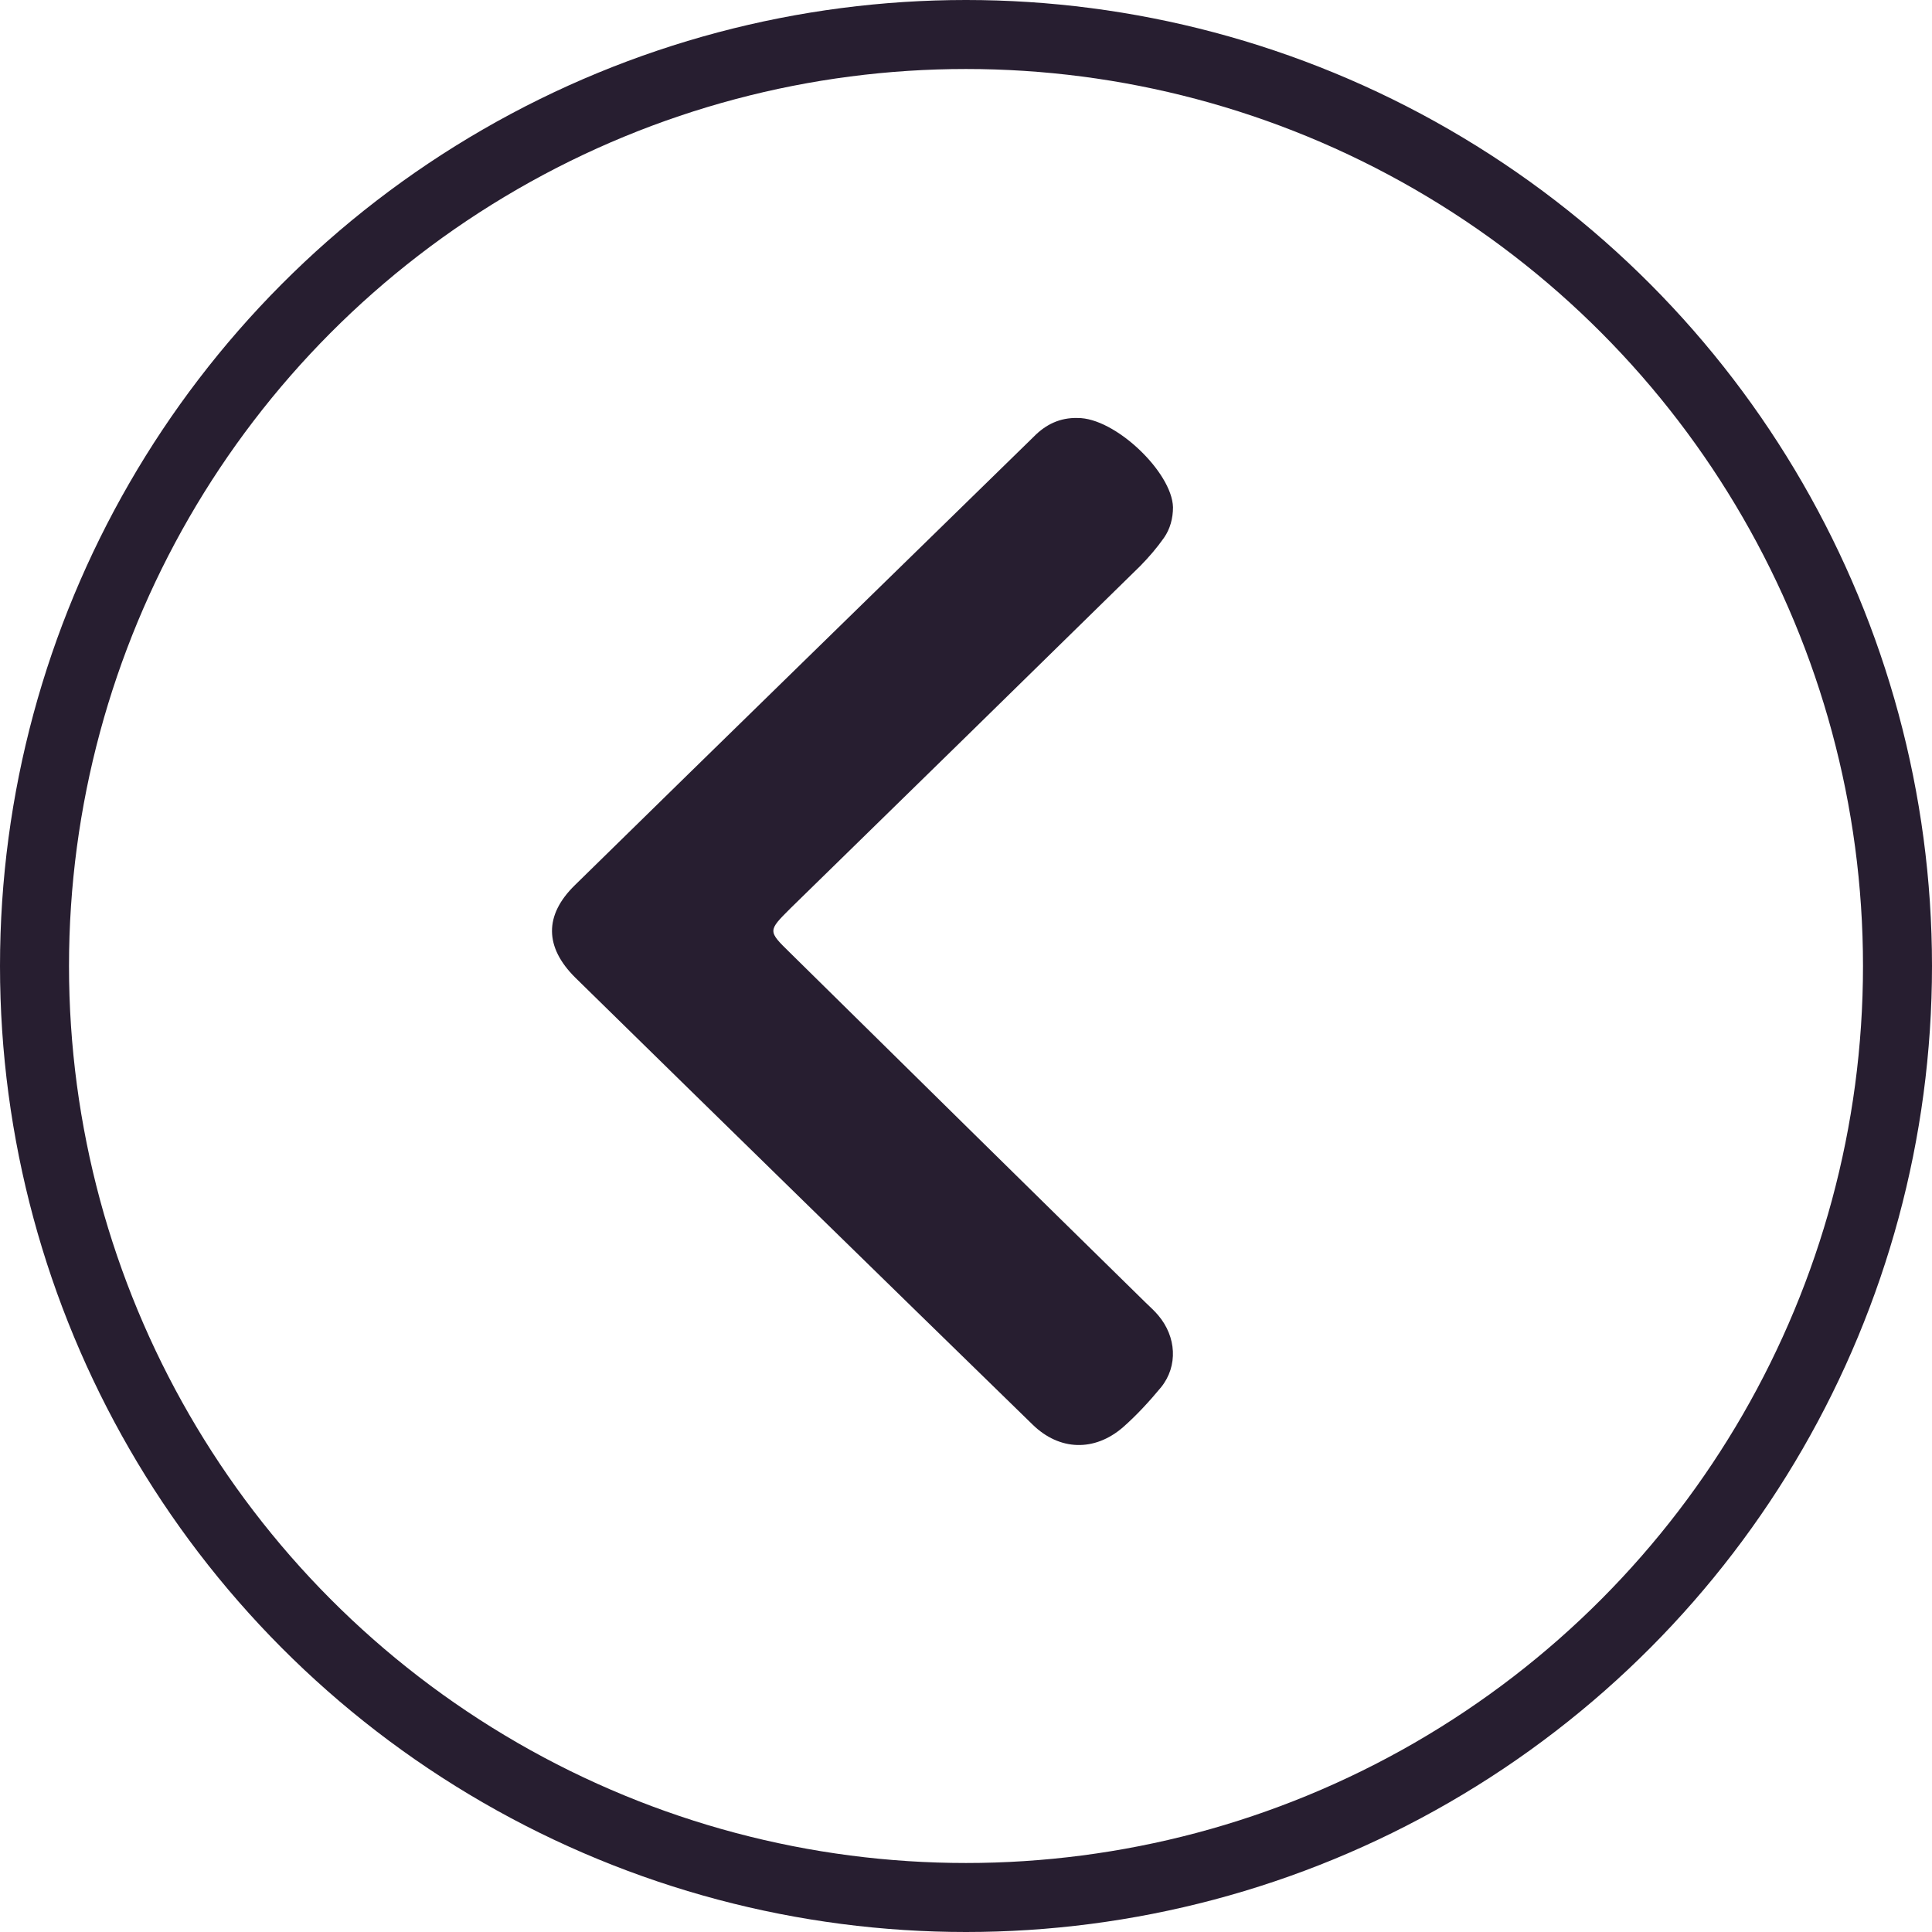
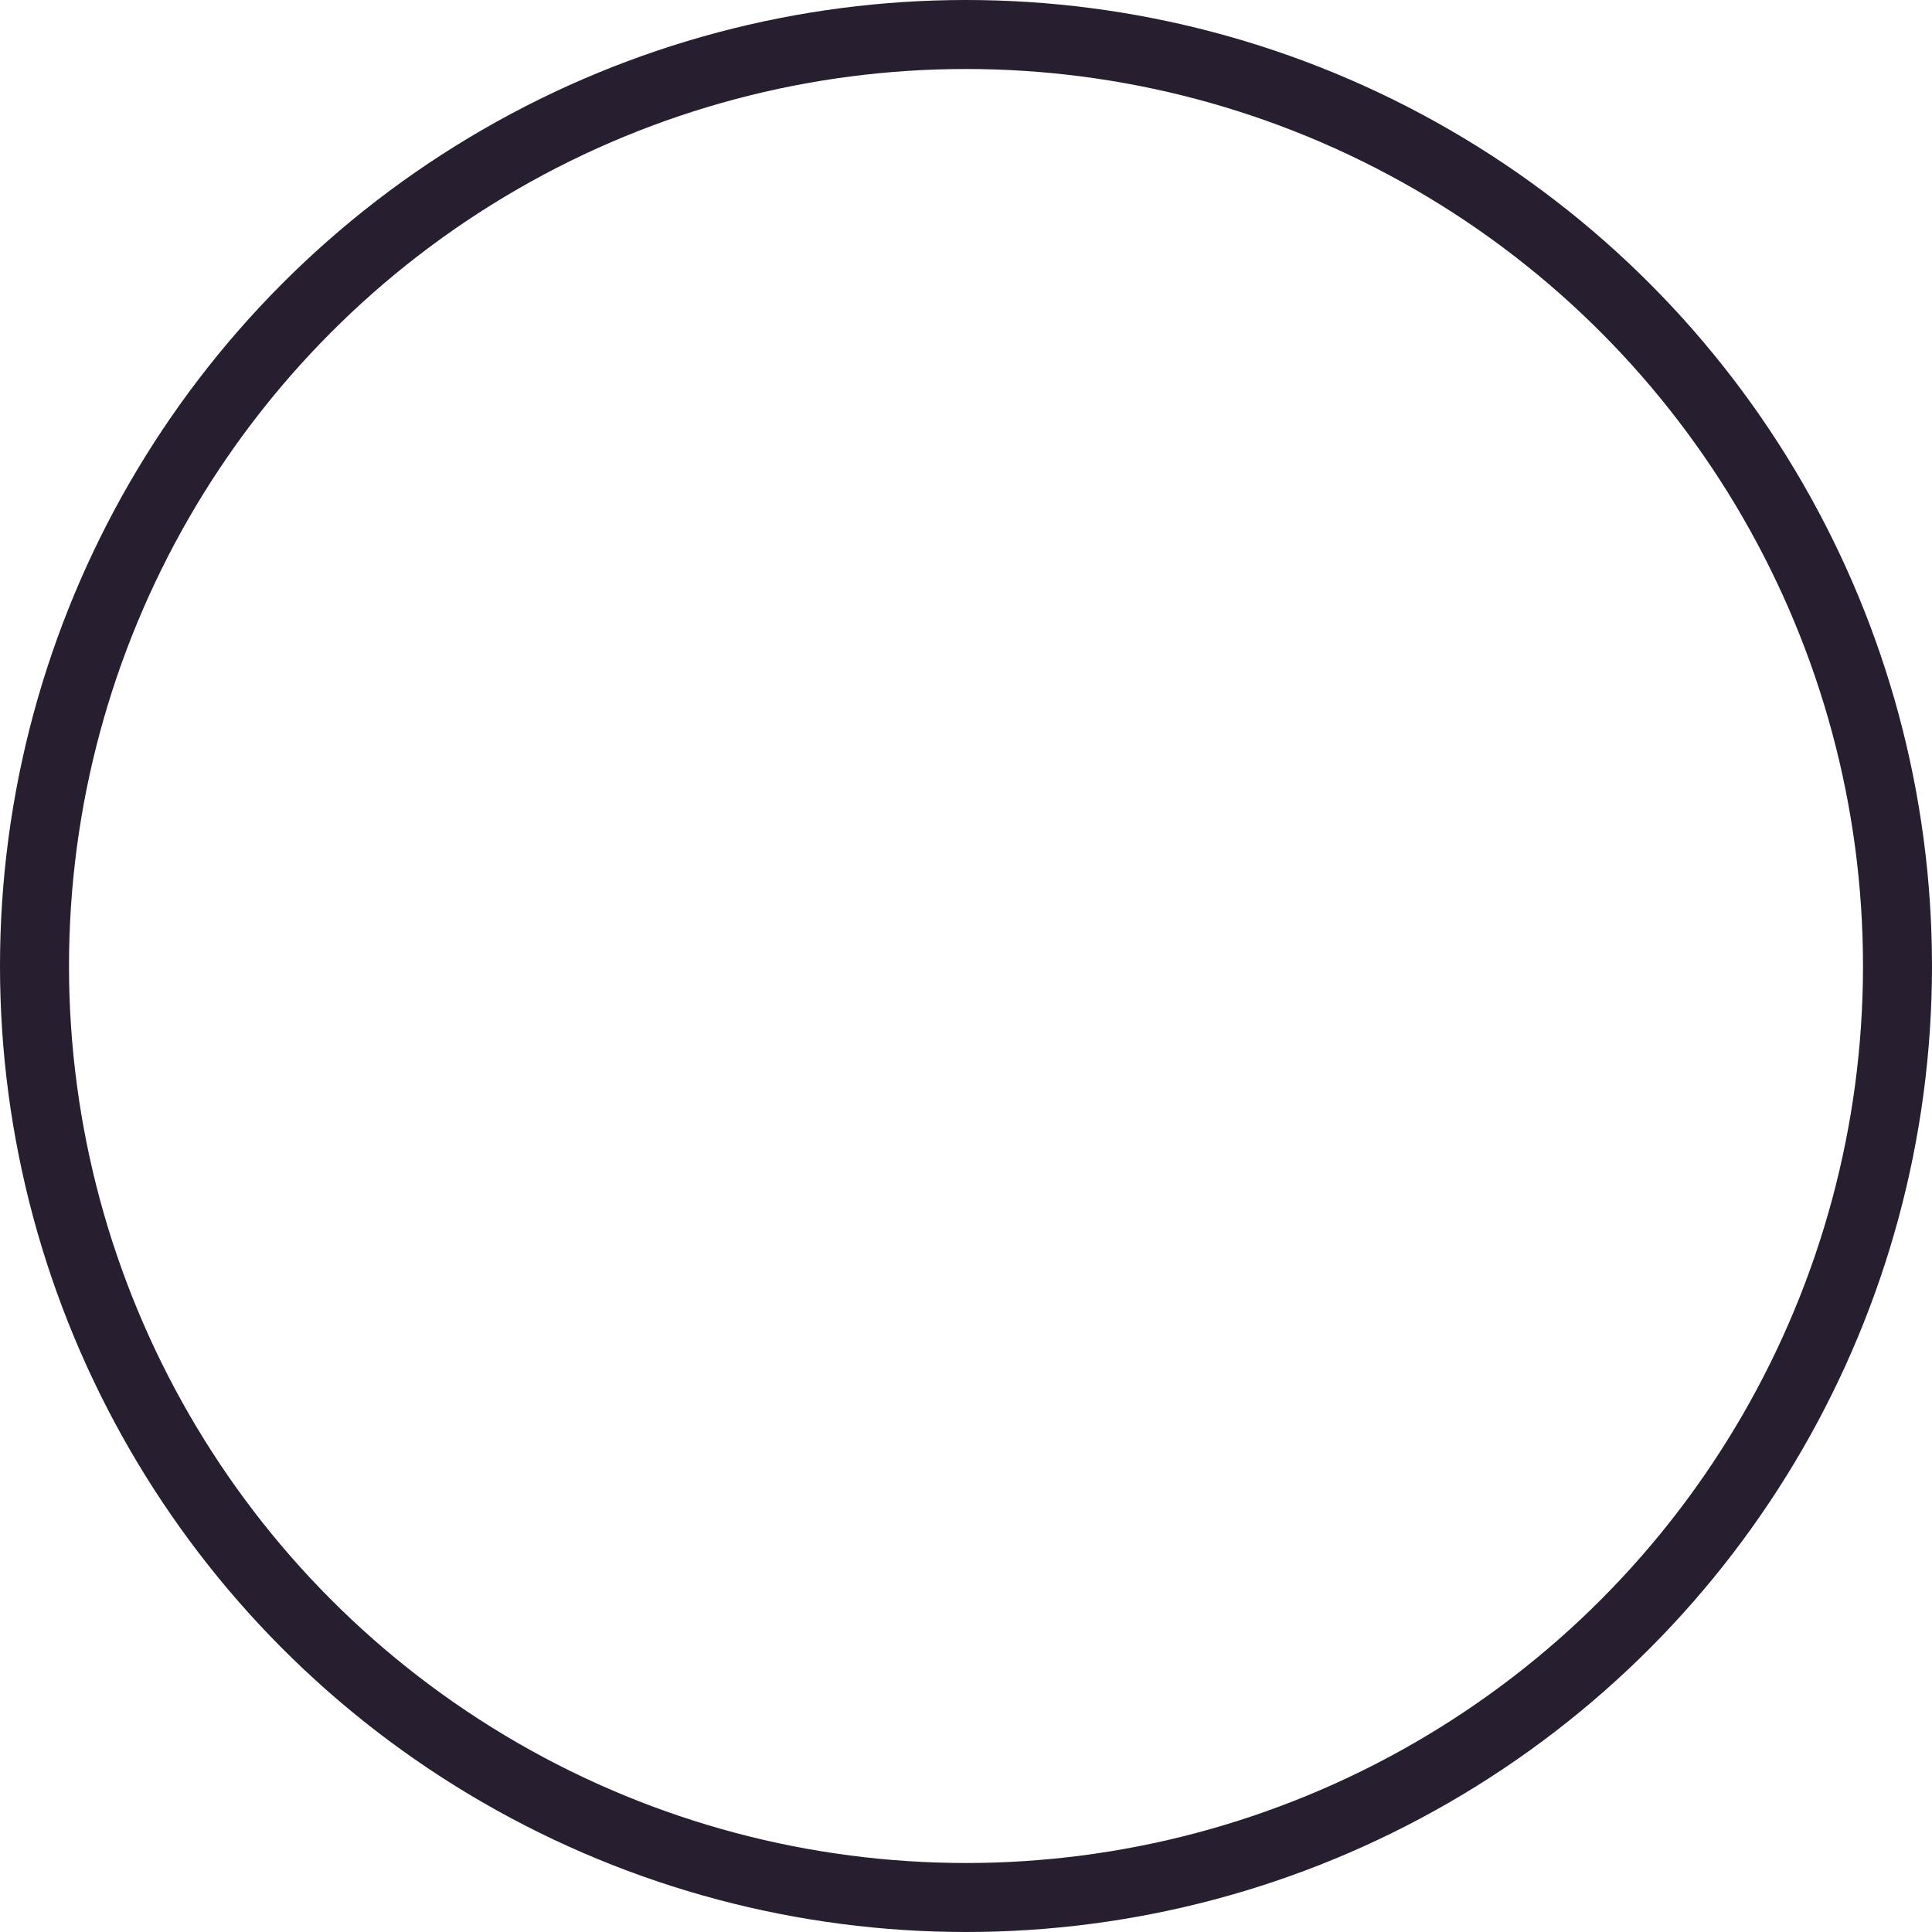
<svg xmlns="http://www.w3.org/2000/svg" width="28" height="28" viewBox="0 0 28 28" fill="none">
-   <path d="M15.616 6.058C15.362 6.051 15.156 6.152 14.985 6.326C12.765 8.496 10.544 10.659 8.331 12.829C7.885 13.265 7.892 13.727 8.338 14.169C10.544 16.332 12.751 18.489 14.965 20.646C15.355 21.027 15.862 21.041 16.274 20.686C16.472 20.512 16.657 20.311 16.829 20.103C17.075 19.795 17.048 19.373 16.788 19.065C16.733 18.998 16.664 18.938 16.602 18.877C14.882 17.19 13.169 15.502 11.449 13.807C11.127 13.492 11.127 13.492 11.456 13.164C13.149 11.51 14.841 9.856 16.527 8.201C16.651 8.074 16.767 7.94 16.87 7.793C16.959 7.665 17 7.511 17 7.351C16.986 6.842 16.157 6.051 15.616 6.058Z" fill="#271E30" />
  <circle cx="14" cy="14" r="13.5" transform="matrix(-1 0 0 1 28 0)" stroke="#271E30" />
</svg>